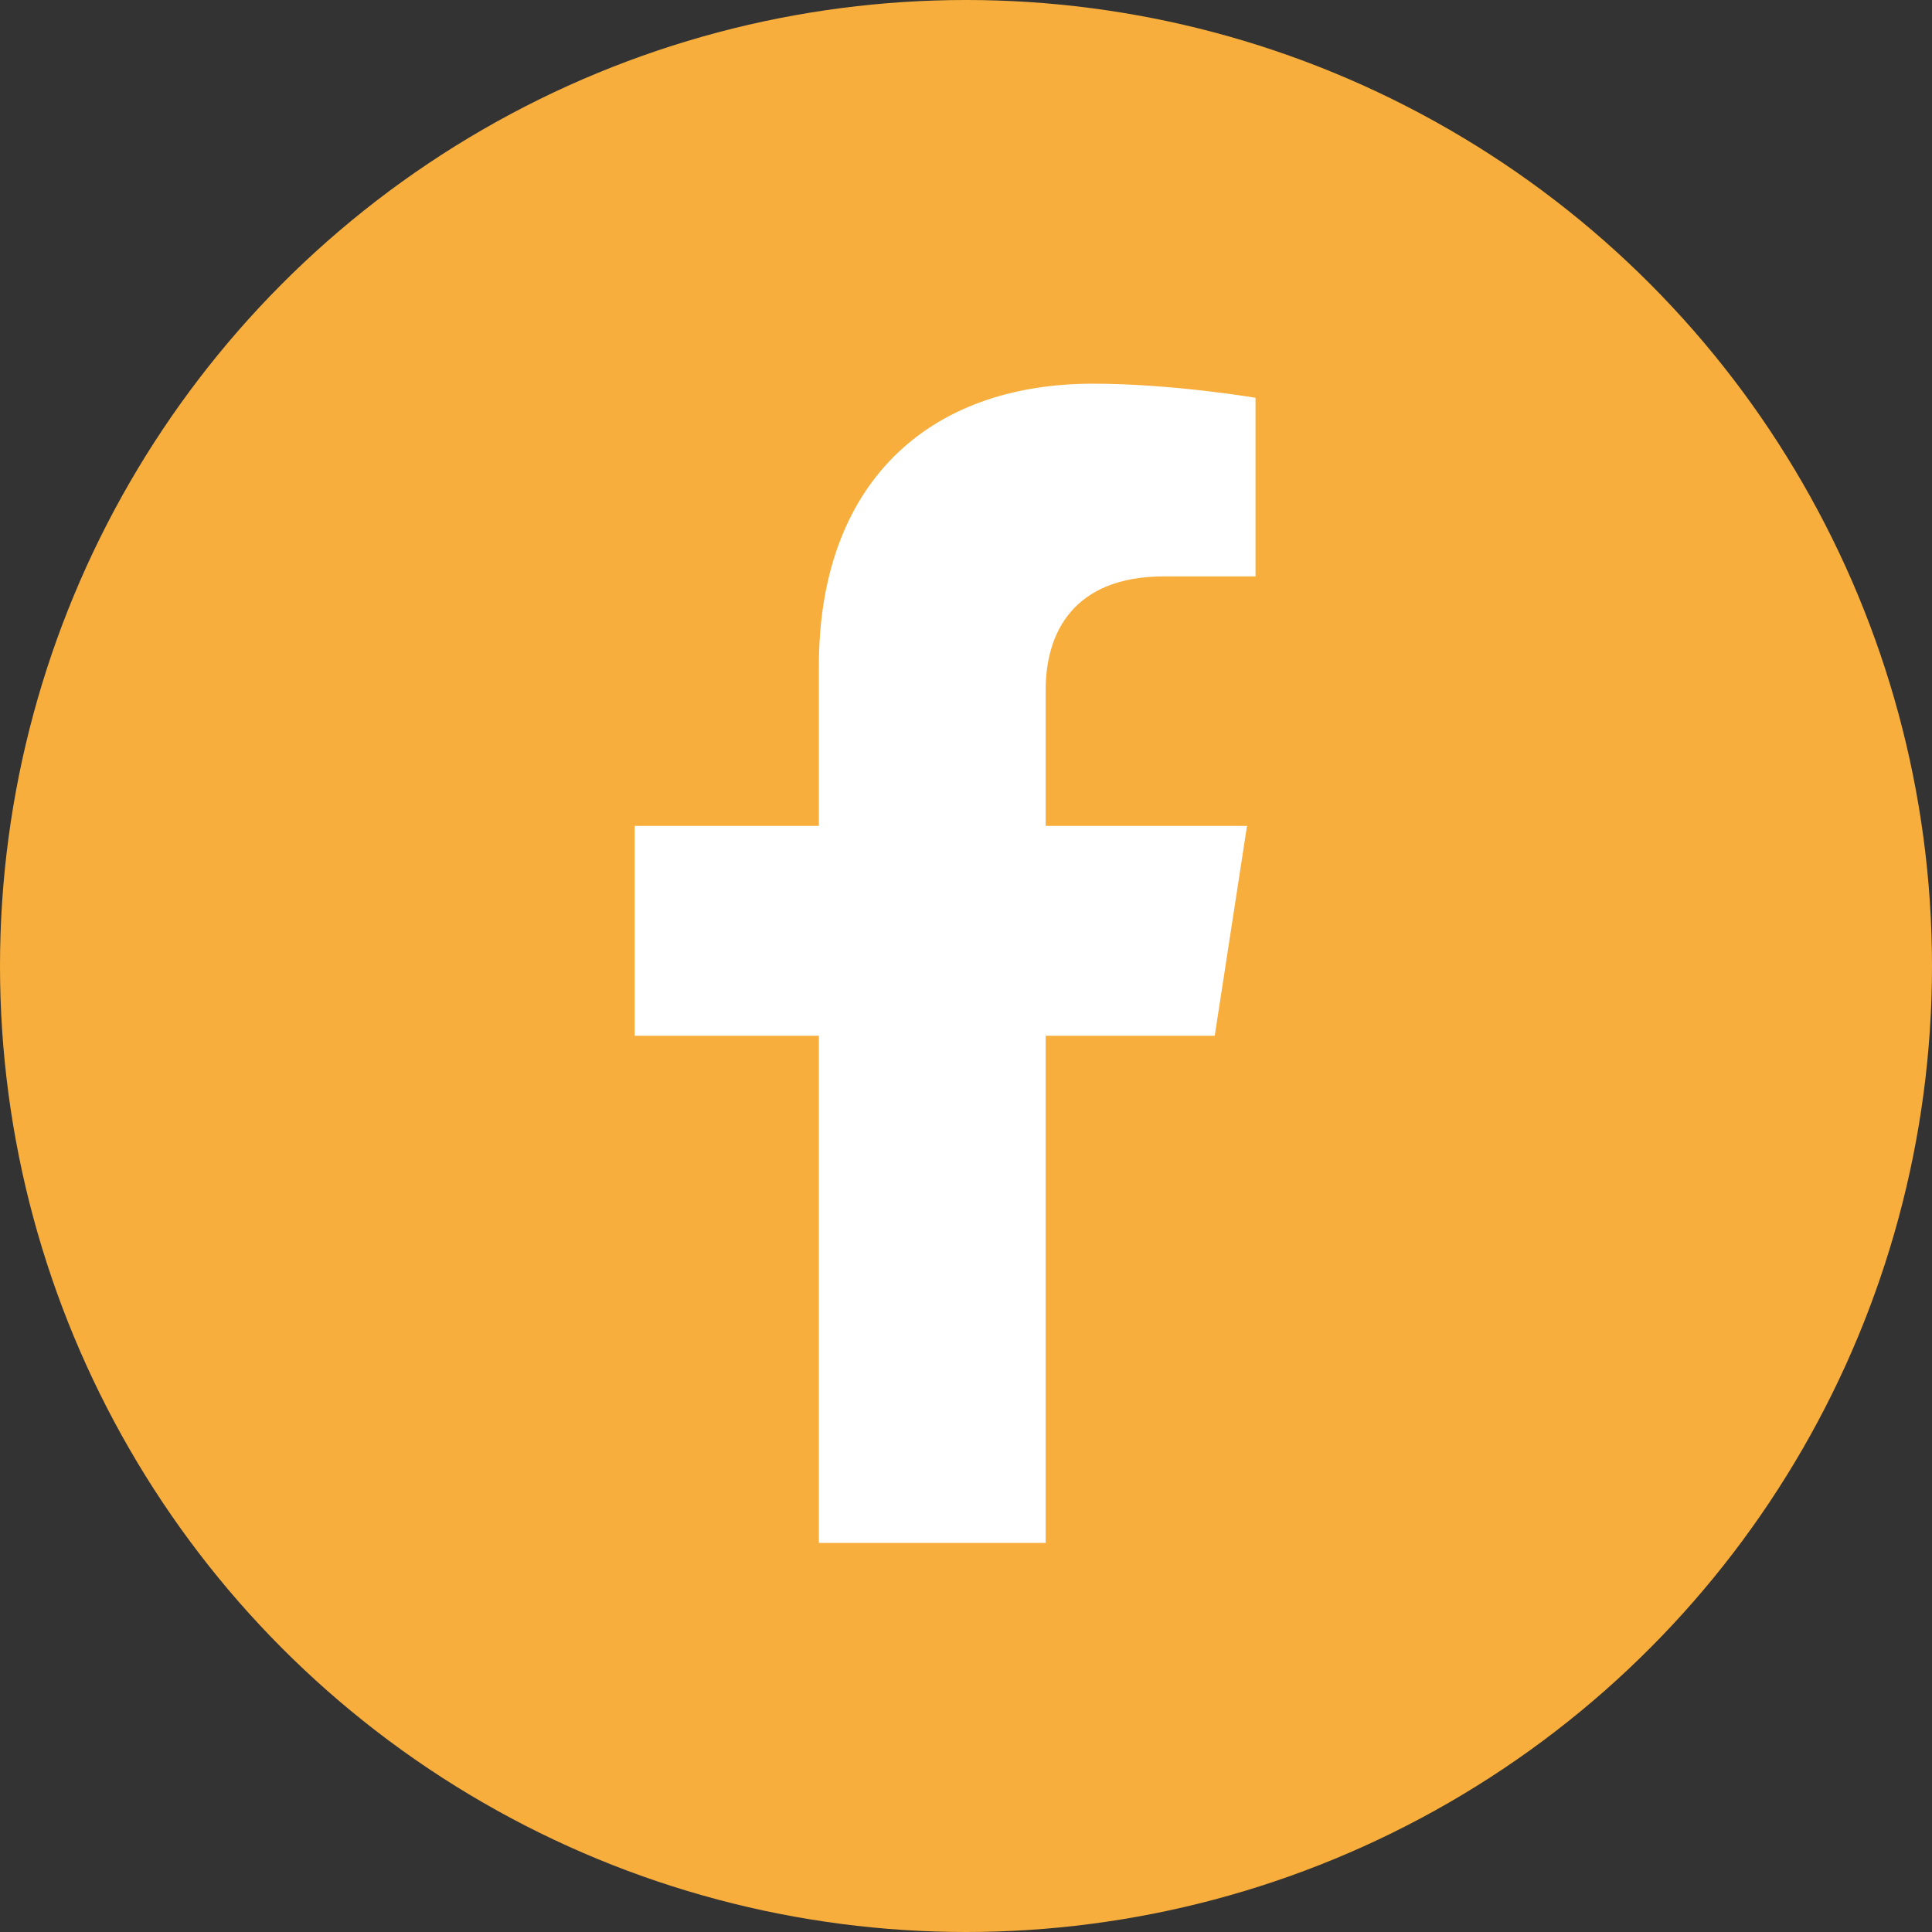
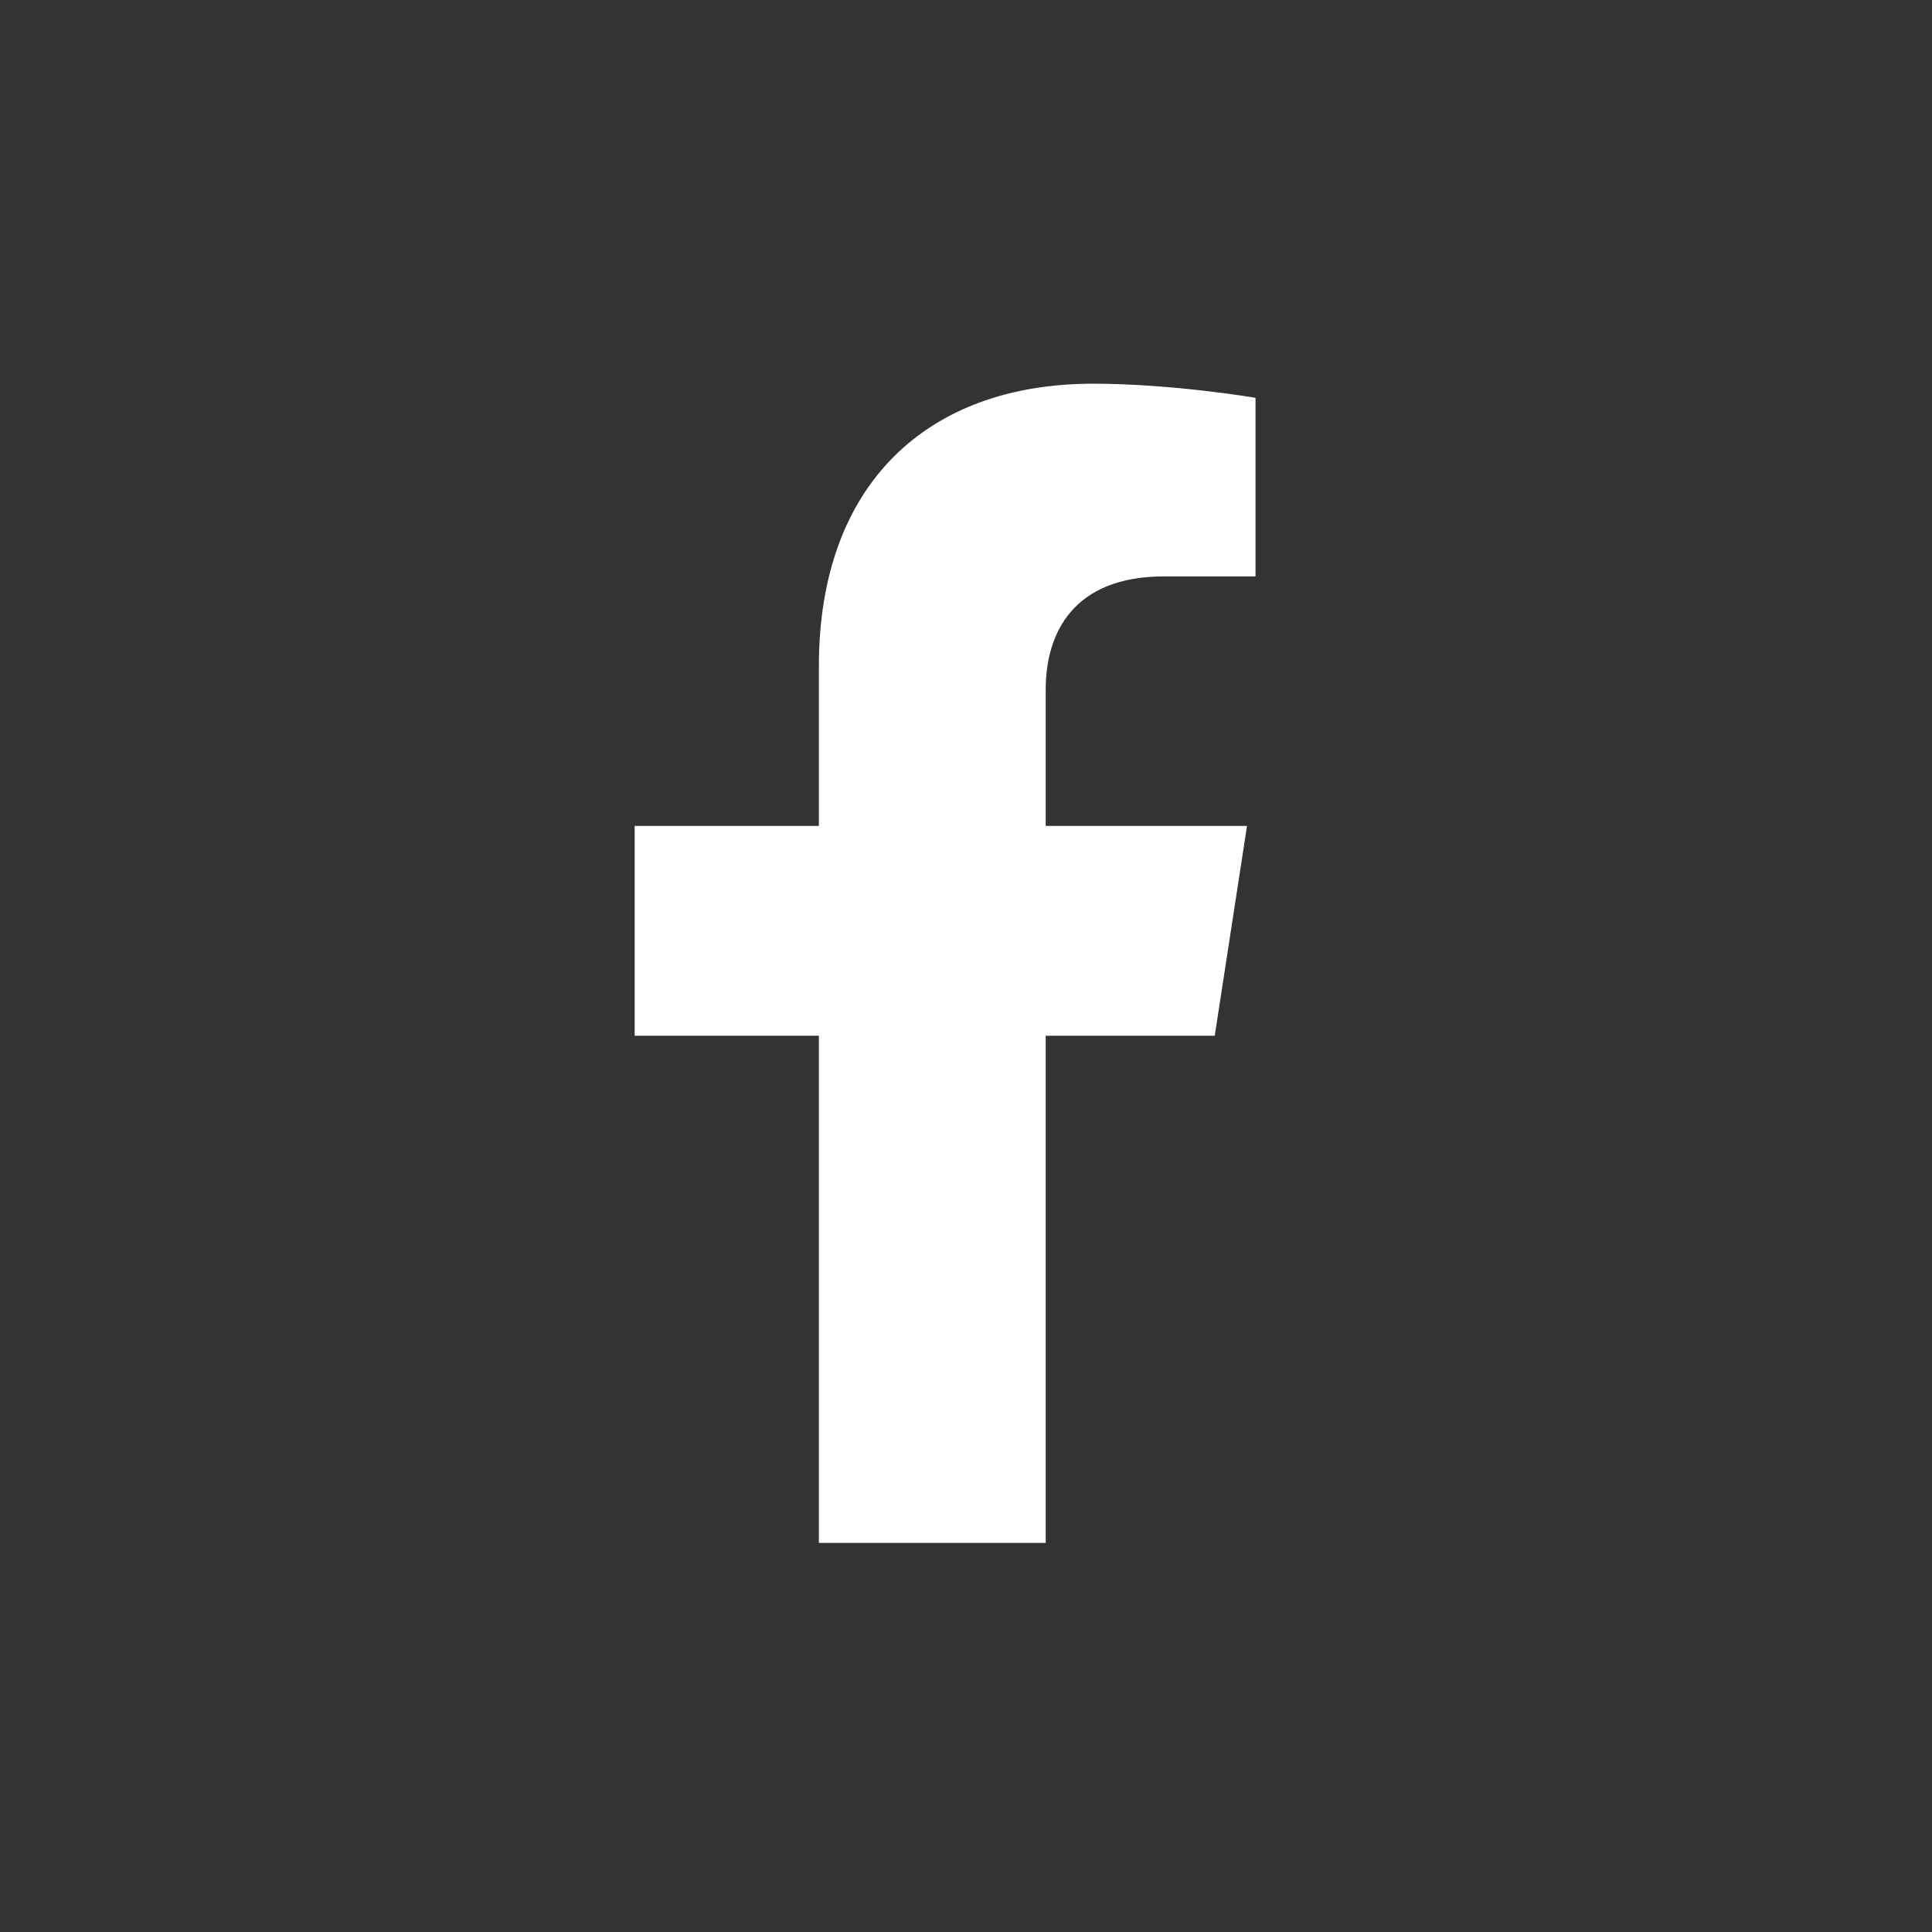
<svg xmlns="http://www.w3.org/2000/svg" version="1.1" id="Laag_1" x="0px" y="0px" viewBox="0 0 20 20" style="enable-background:new 0 0 20 20;" xml:space="preserve">
  <rect x="0" y="0" width="20" height="20" fill="#333333" stroke="none" />
  <style type="text/css"> .st0{fill:#F8AE3C;} .st1{fill:#FFFFFF;} </style>
-   <circle class="st0" cx="10" cy="10" r="10" />
  <g>
    <path class="st1" d="M10.825,10.722v5.25H8.477v-5.25H6.57V8.55h1.907V6.895c0-1.883,1.122-2.923,2.838-2.923 c0.822,0,1.682,0.146,1.682,0.146v1.849H12.05c-0.934,0-1.225,0.579-1.225,1.173V8.55h2.084l-0.334,2.172H10.825z" />
  </g>
</svg>